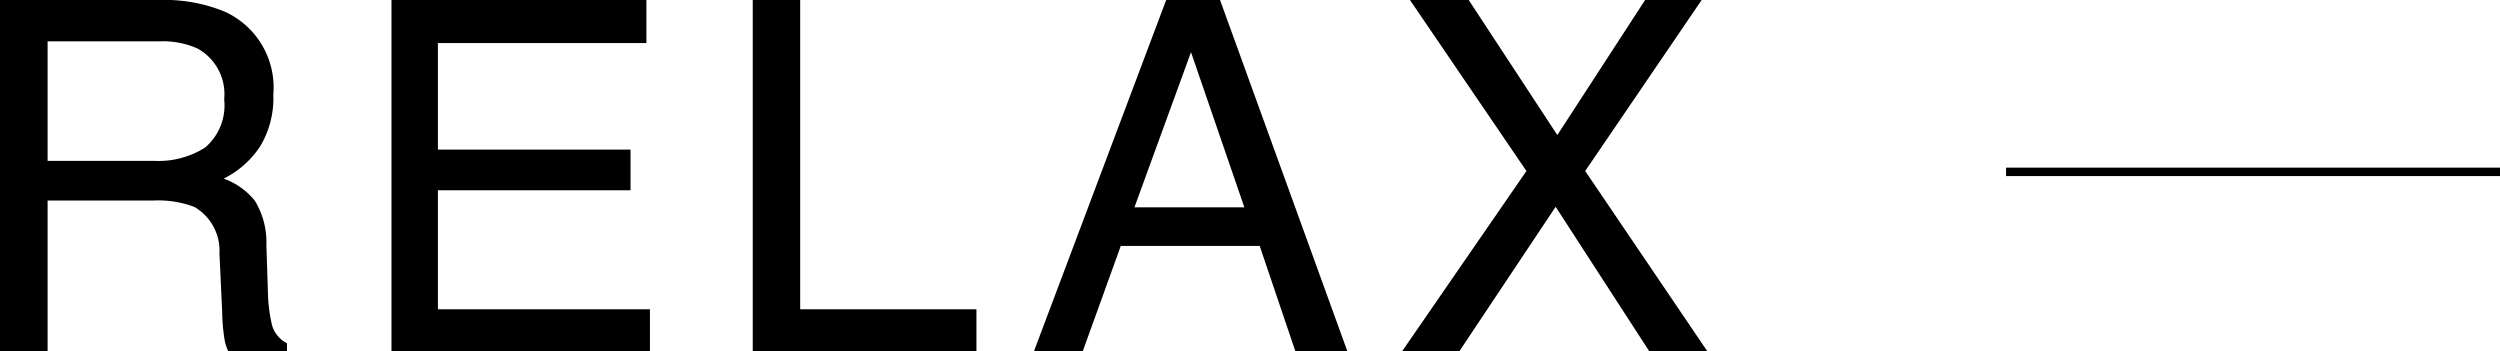
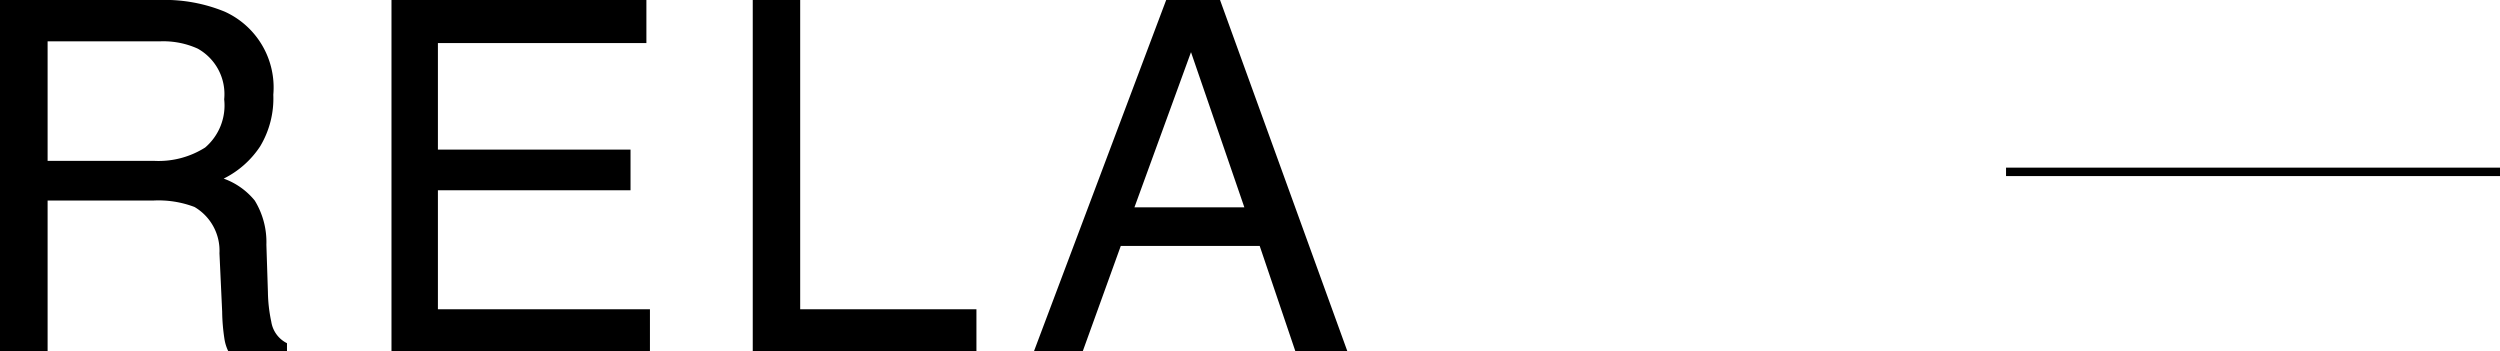
<svg xmlns="http://www.w3.org/2000/svg" viewBox="0 0 148.09 20.8">
  <defs>
    <style>.cls-1{fill:none;stroke:#000;stroke-miterlimit:10;stroke-width:0.5px;}</style>
  </defs>
  <g id="レイヤー_2" data-name="レイヤー 2">
    <g id="design">
      <path d="M0,0H9.46a9.34,9.34,0,0,1,3.85.69,4.93,4.93,0,0,1,2.88,4.92,5.52,5.52,0,0,1-.78,3.06,5.52,5.52,0,0,1-2.16,1.91,4.2,4.2,0,0,1,1.84,1.3,4.71,4.71,0,0,1,.69,2.62l.09,2.79a9,9,0,0,0,.2,1.77A1.71,1.71,0,0,0,17,20.33v.47H13.52a2.55,2.55,0,0,1-.22-.69,11.56,11.56,0,0,1-.14-1.65L13,15a3,3,0,0,0-1.48-2.74,6,6,0,0,0-2.46-.38H2.82V20.8H0ZM9.15,9.53a5.16,5.16,0,0,0,3-.79,3.28,3.28,0,0,0,1.13-2.86,3.08,3.08,0,0,0-1.57-3,4.93,4.93,0,0,0-2.25-.43H2.82V9.53Z" />
      <path d="M23.19,0h15.1V2.55H25.94V8.86H37.35v2.41H25.94v7.05H38.5V20.8H23.19Z" />
      <path d="M44.59,0H47.4V18.32H57.84V20.8H44.59Z" />
      <path d="M69.08,0h3.19l7.54,20.8H76.73l-2.11-6.23H66.39L64.14,20.8H61.25Zm4.63,12.28L70.55,3.09,67.2,12.28Z" />
-       <path d="M86.45,20.8H83.06l7.36-10.67L83.52,0H87l5.25,8,5.2-8h3.35l-6.9,10.13,7.23,10.67H97.69l-5.54-8.55Z" />
      <line class="cls-1" x1="118.83" y1="10.18" x2="148.09" y2="10.18" />
    </g>
  </g>
</svg>